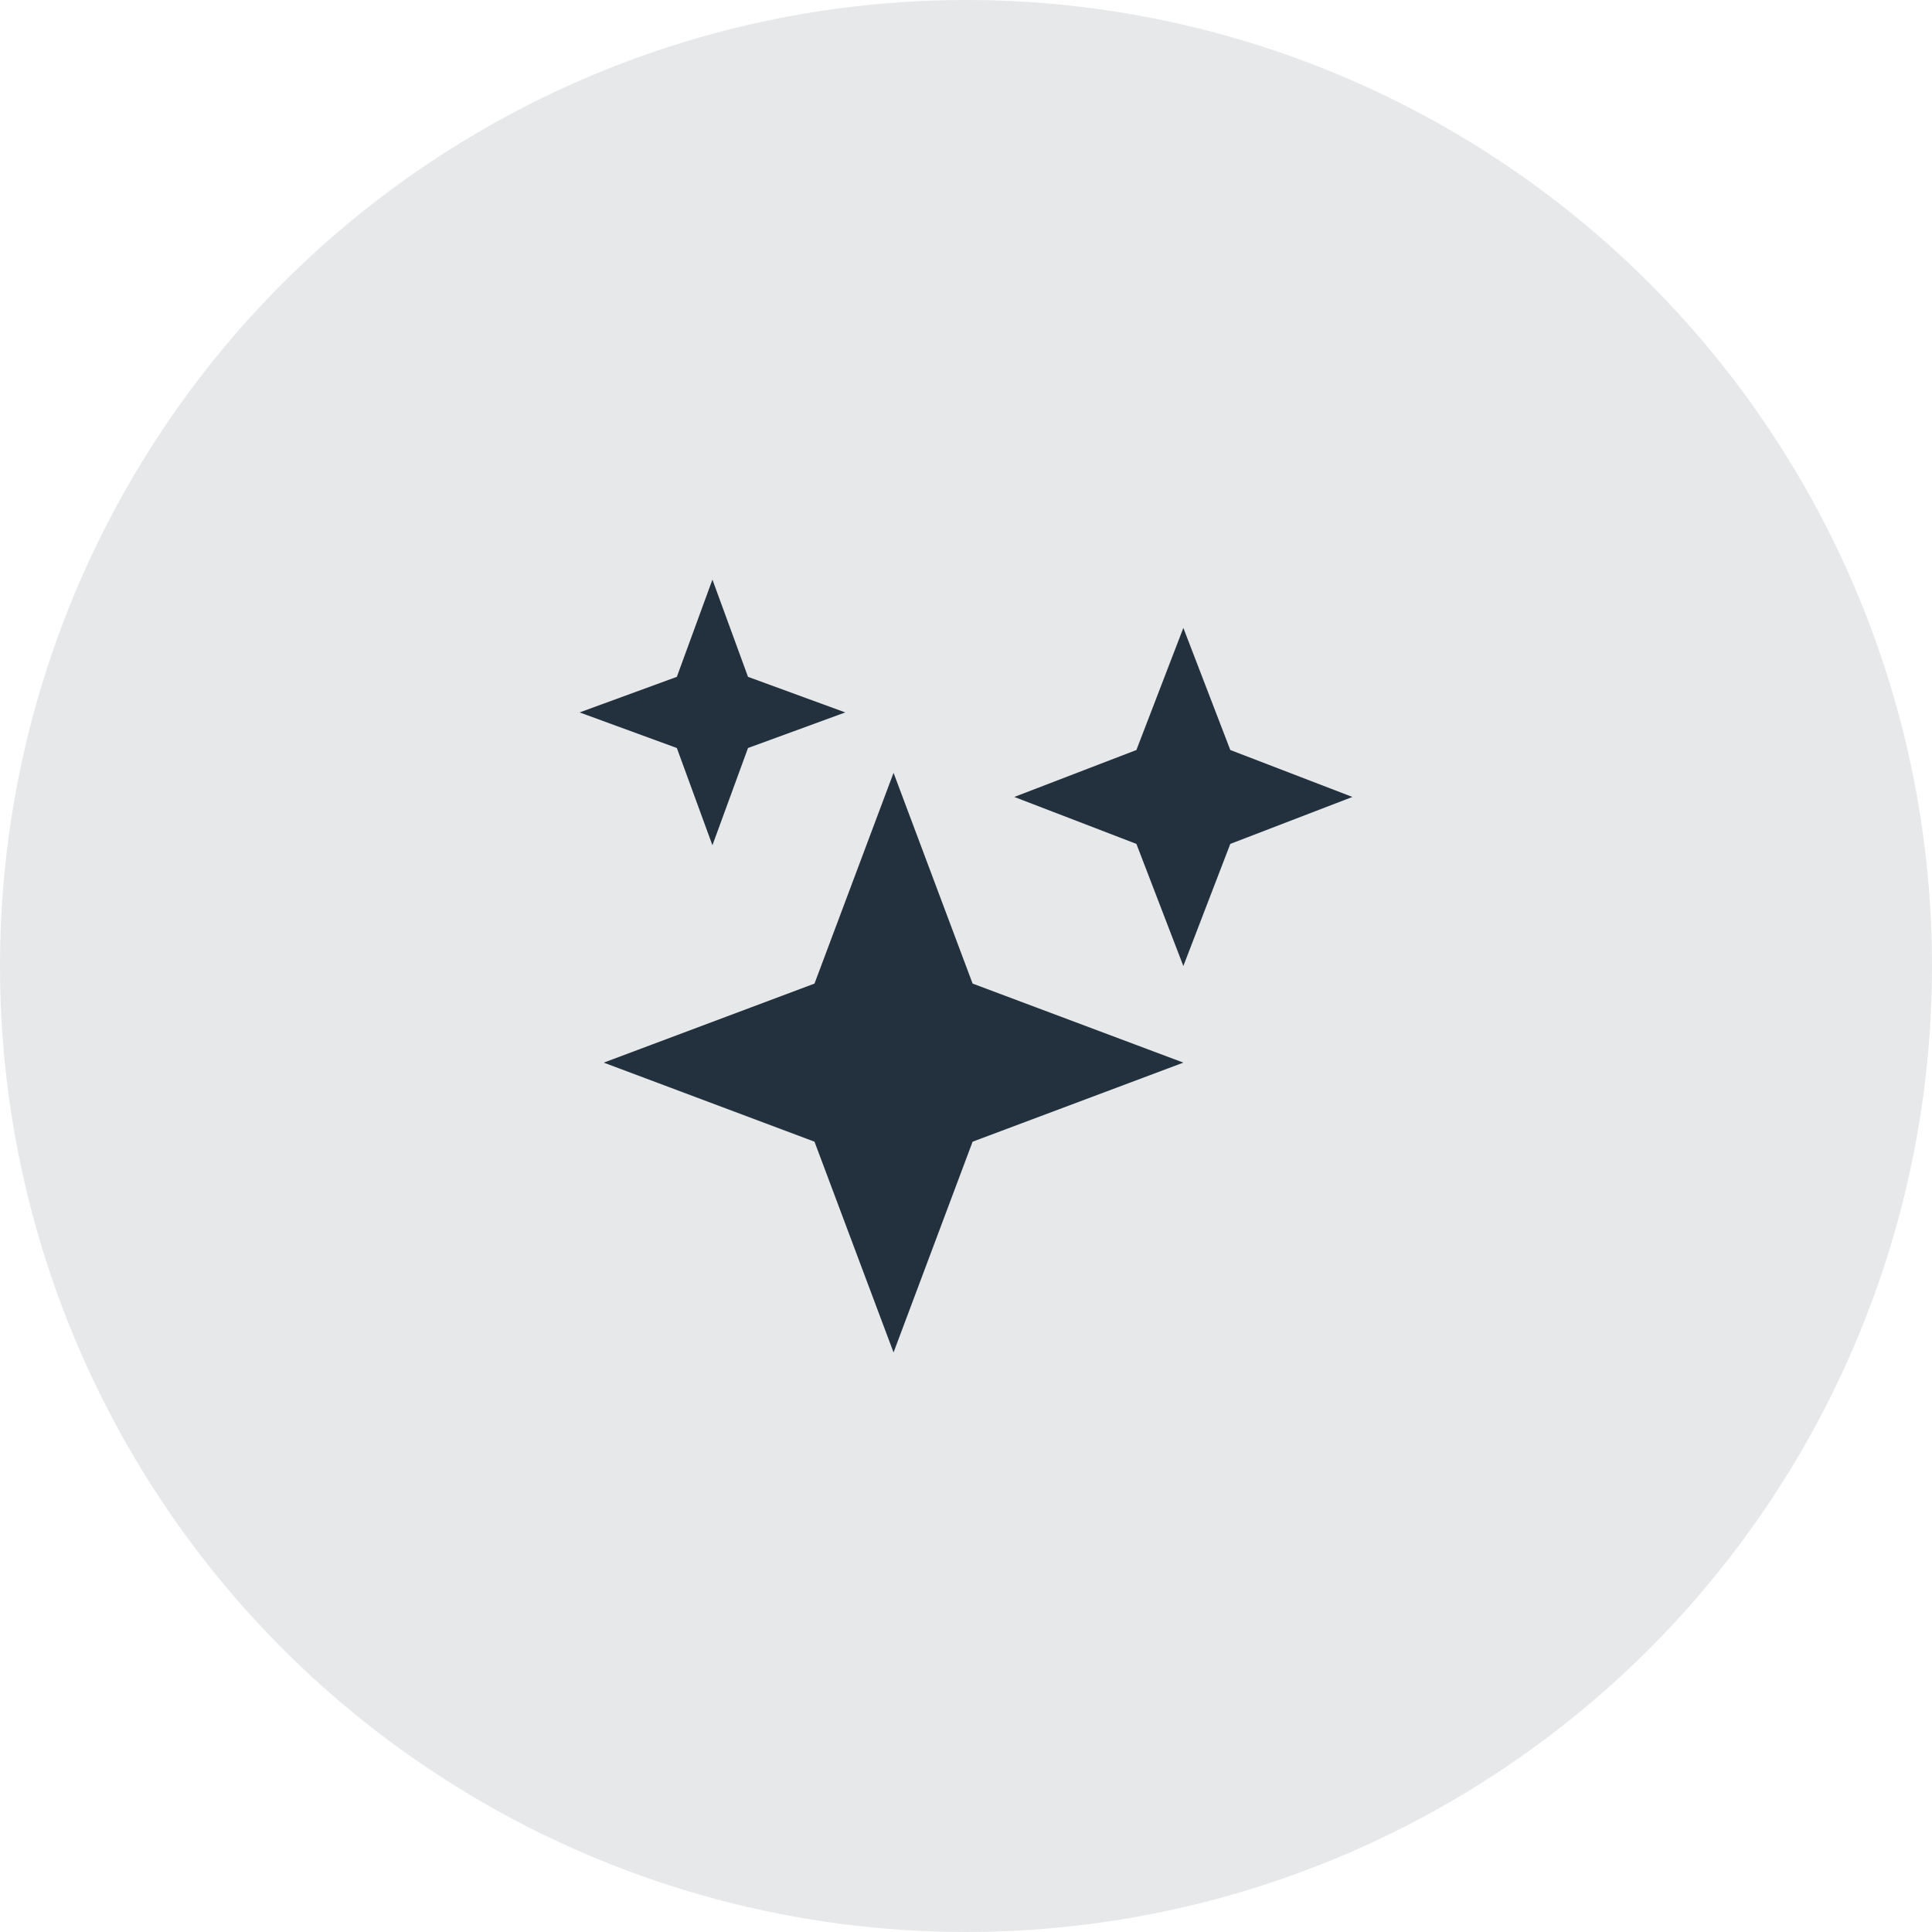
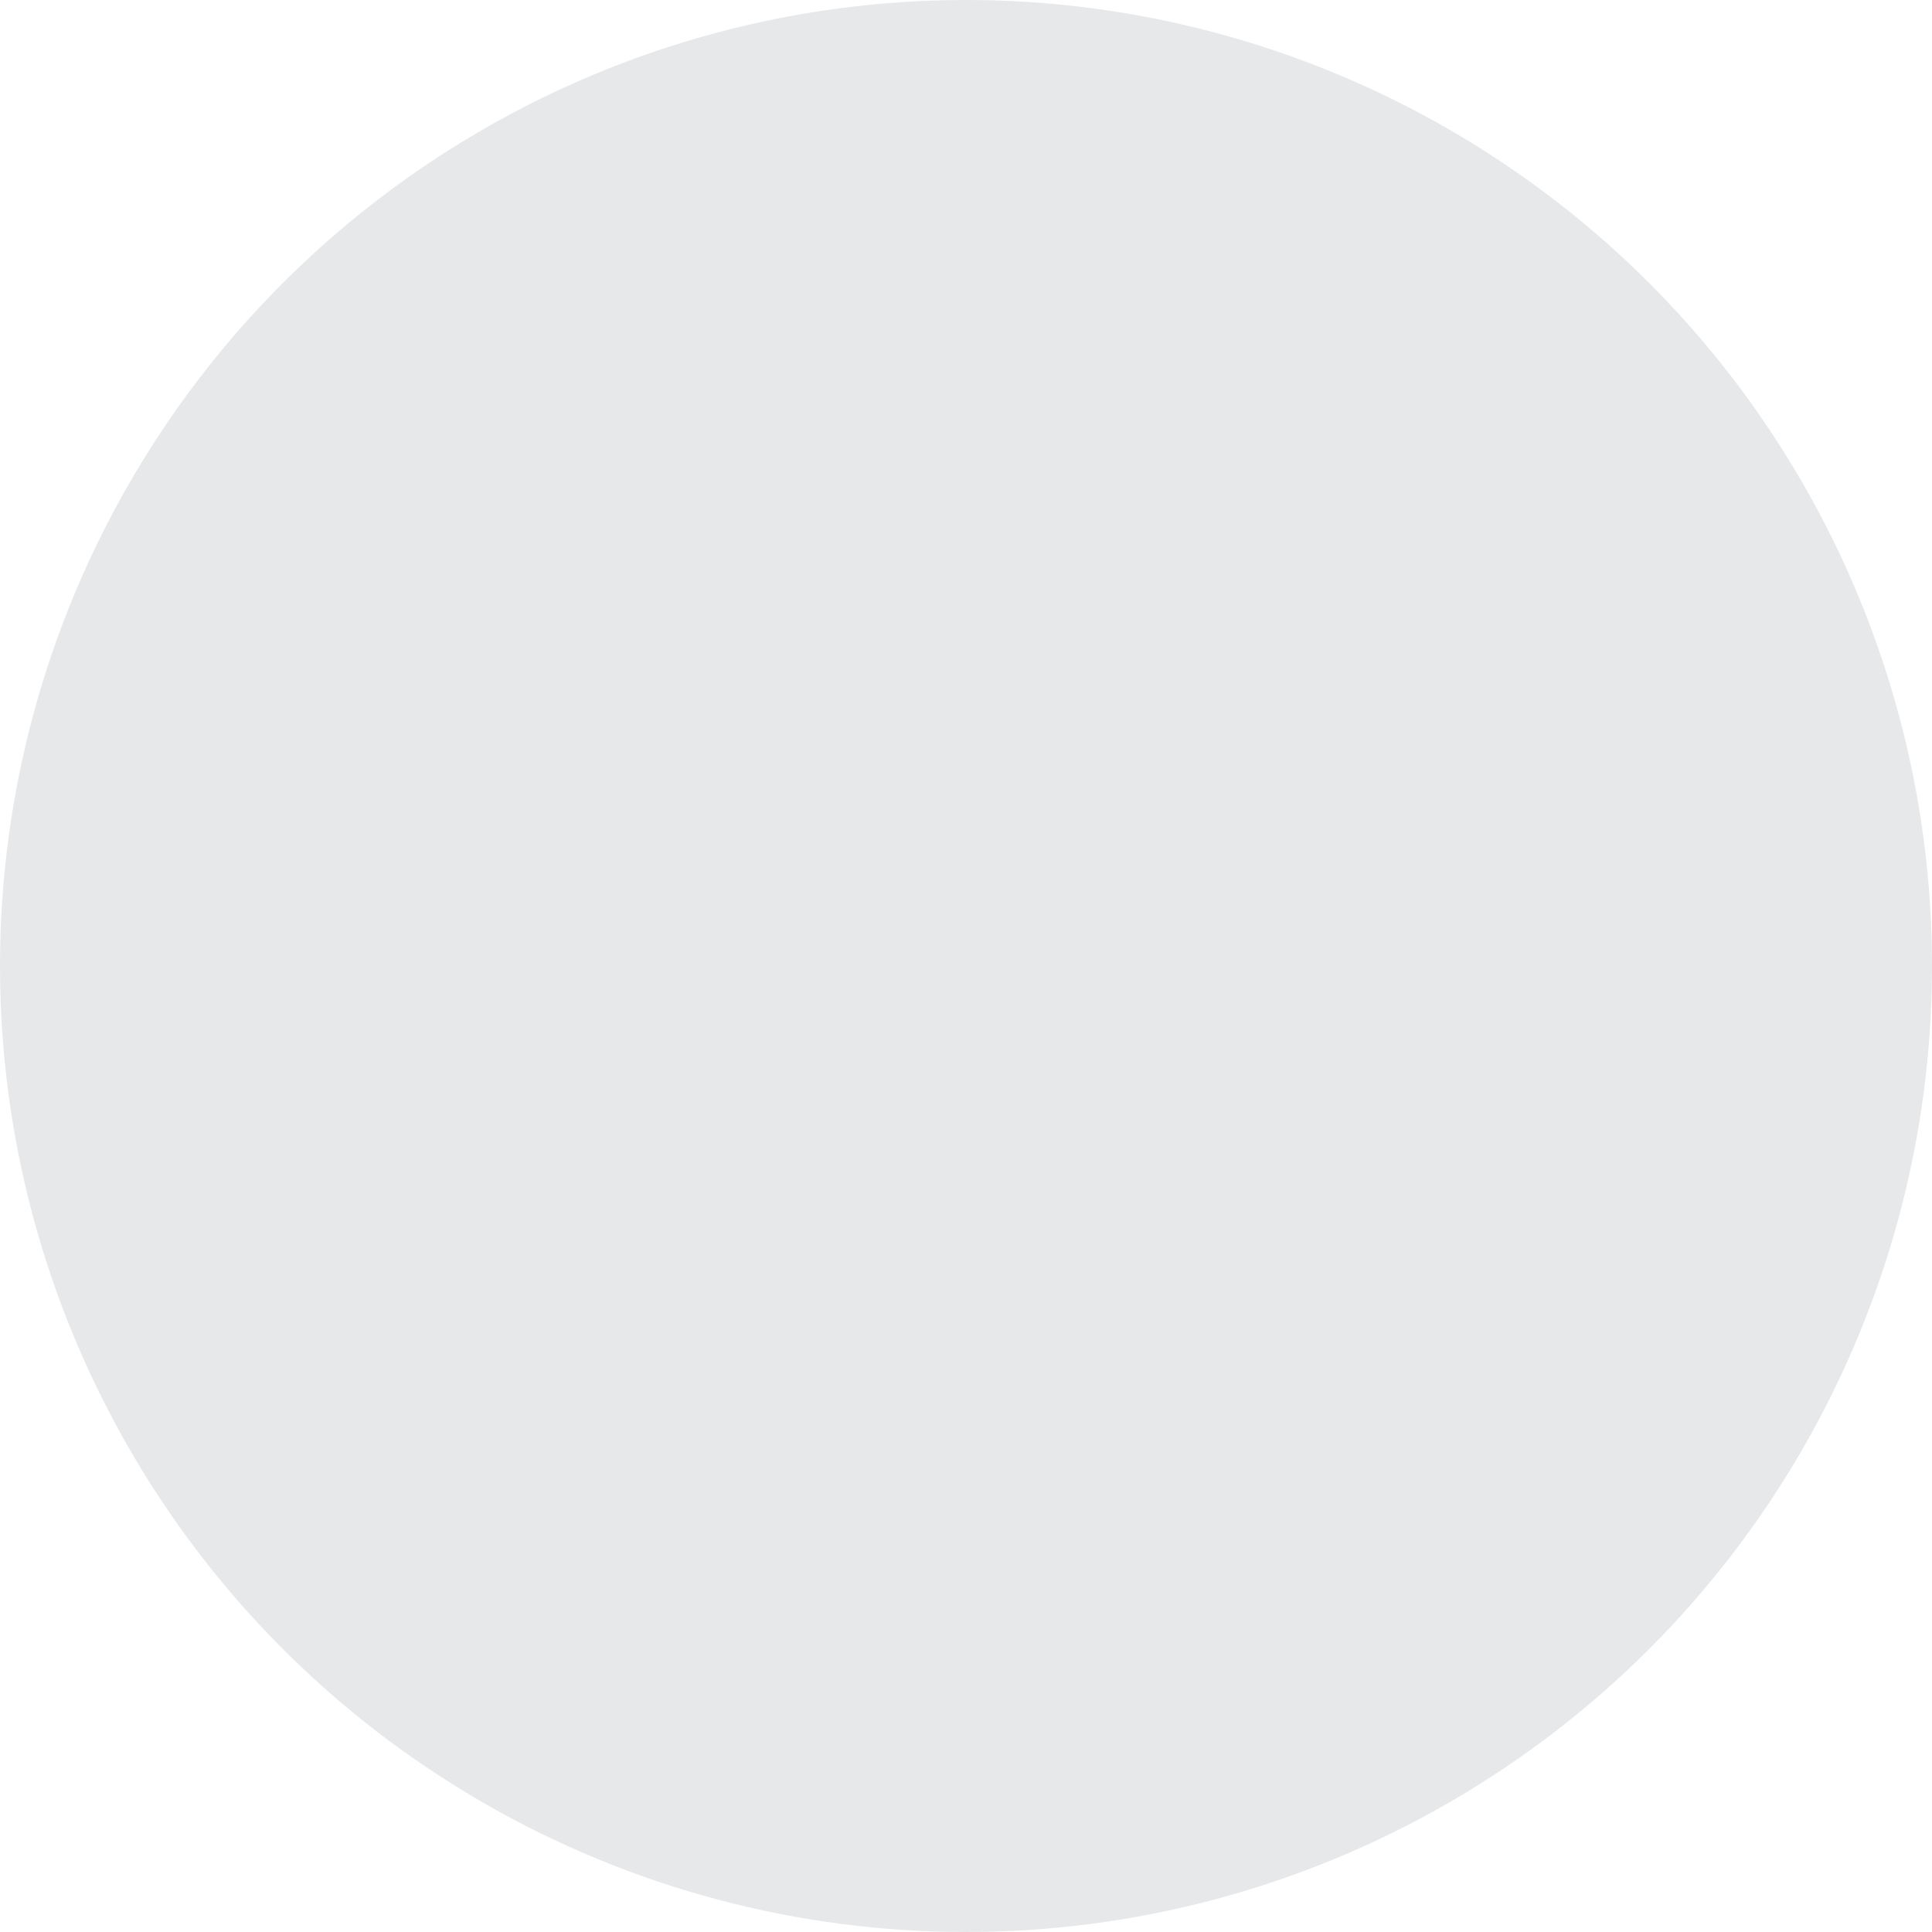
<svg xmlns="http://www.w3.org/2000/svg" fill="none" height="60" viewBox="0 0 60 60" width="60">
  <clipPath id="a">
-     <path d="m18 18h24v24h-24z" />
-   </clipPath>
+     </clipPath>
  <circle cx="30" cy="30" fill="#07142d" fill-opacity=".1" r="30" />
  <g clip-path="url(#a)" fill="#23303e">
-     <path d="m27.75 42.001-2.455-6.545-6.545-2.455 6.545-2.455 2.455-6.545 2.455 6.545 6.545 2.455-6.545 2.455z" />
-     <path d="m22.125 26.25-1.105-3.02-3.02-1.105 3.02-1.105 1.105-3.02 1.105 3.02 3.02 1.105-3.02 1.105z" />
-     <path d="m36.75 30-1.458-3.792-3.792-1.458 3.792-1.458 1.458-3.792 1.458 3.792 3.792 1.458-3.792 1.458z" />
-   </g>
+     </g>
</svg>